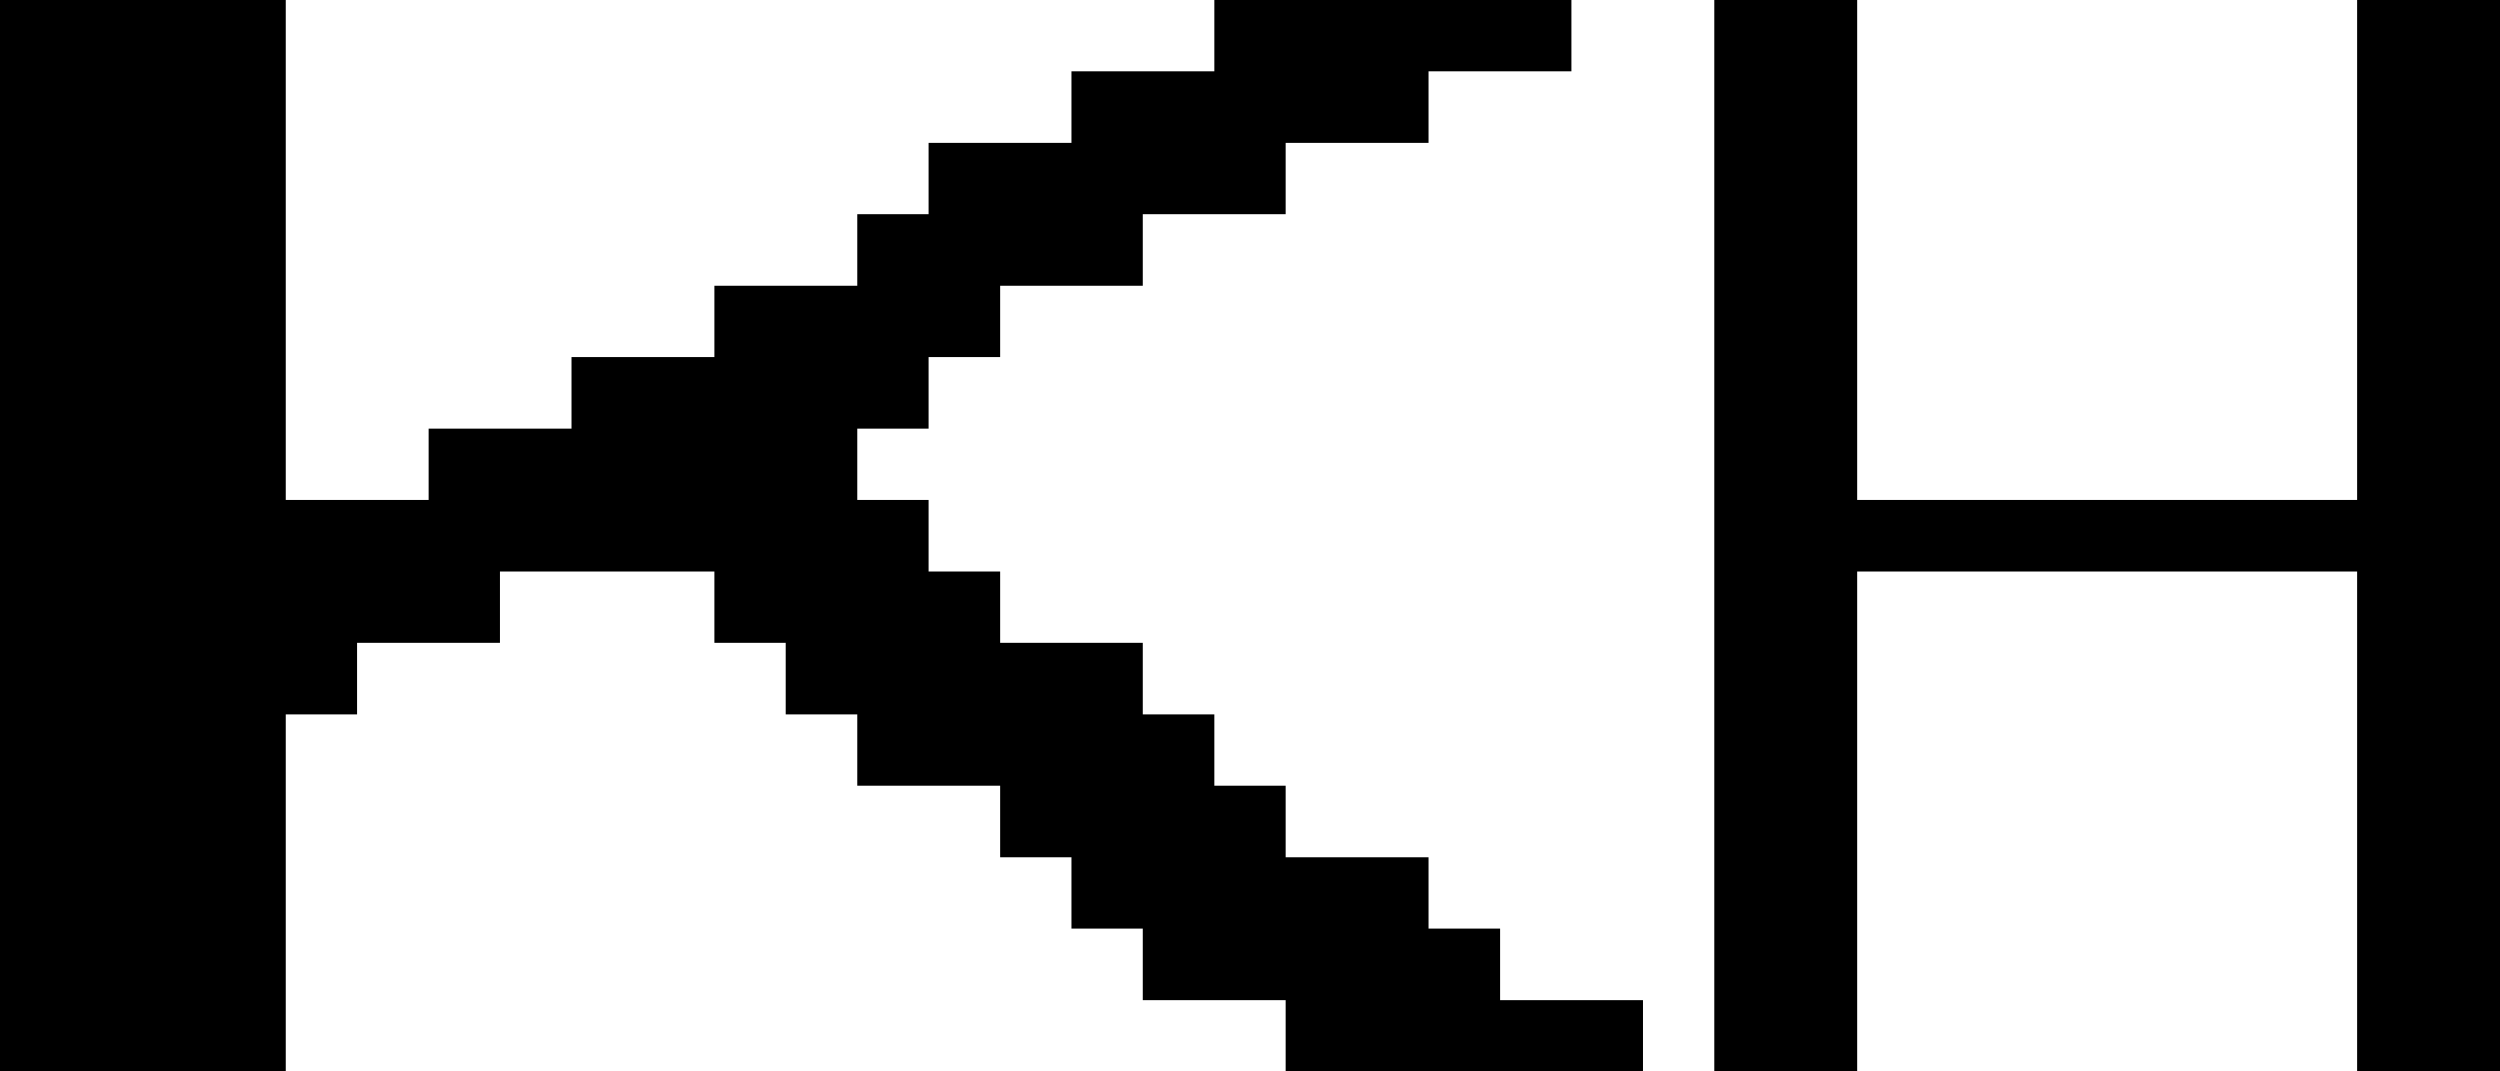
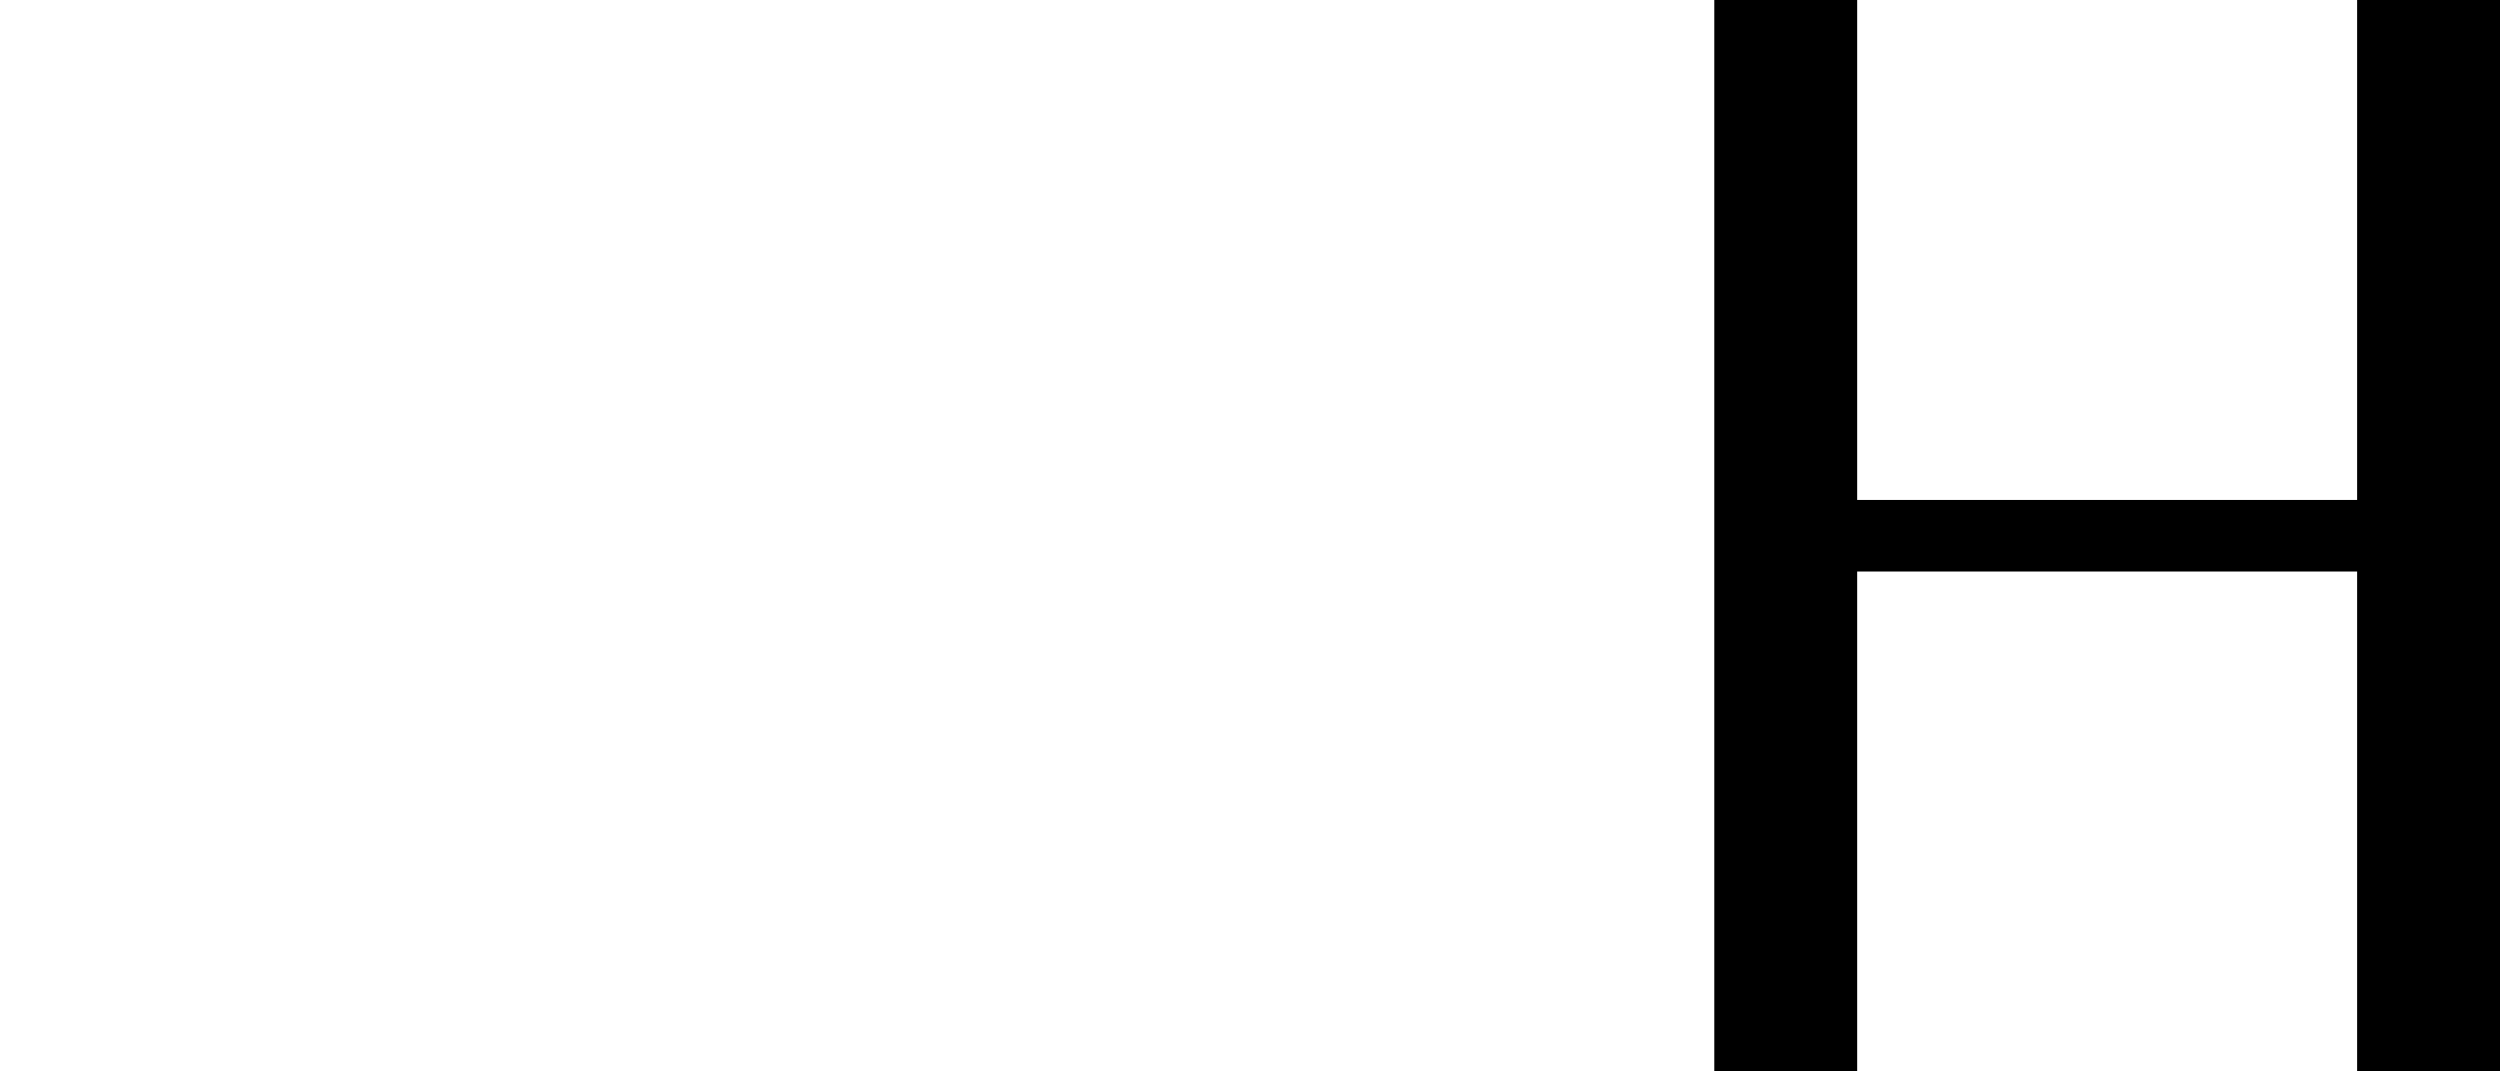
<svg xmlns="http://www.w3.org/2000/svg" id="Ebene_1" data-name="Ebene 1" viewBox="0 0 99.21 42.52">
  <g>
-     <polygon points="59.53 39.69 59.53 36.85 56.69 36.85 56.69 34.02 53.86 34.02 51.02 34.02 51.02 31.18 48.19 31.18 48.19 28.35 45.35 28.35 45.35 25.51 42.52 25.51 39.69 25.51 39.69 22.68 36.85 22.68 36.85 19.84 34.02 19.84 34.02 17.01 36.85 17.01 36.85 14.17 39.69 14.17 39.69 11.34 42.52 11.34 45.35 11.34 45.35 8.5 48.19 8.5 51.02 8.5 51.02 5.67 53.86 5.67 56.69 5.67 56.69 2.83 59.53 2.83 62.36 2.83 62.36 0 59.53 0 56.69 0 53.86 0 51.02 0 48.19 0 48.19 2.83 45.35 2.83 42.52 2.83 42.52 5.67 39.69 5.67 36.85 5.67 36.85 8.5 34.02 8.5 34.02 11.34 31.18 11.34 28.35 11.34 28.35 14.17 25.51 14.17 22.68 14.17 22.68 17.01 19.84 17.01 17.01 17.01 17.01 19.84 14.17 19.84 11.34 19.84 11.34 17.01 11.34 14.17 11.34 11.34 11.34 8.5 11.34 5.67 11.34 2.83 11.34 0 8.5 0 5.67 0 2.83 0 0 0 0 2.83 0 5.67 0 8.5 0 11.34 0 14.17 0 17.01 0 19.84 0 22.68 0 25.51 0 28.35 0 31.18 0 34.02 0 36.85 0 39.69 0 42.52 2.83 42.52 5.67 42.52 8.5 42.52 11.34 42.52 11.34 39.69 11.34 36.85 11.34 34.02 11.34 31.18 11.34 28.35 14.17 28.35 14.17 25.51 17.01 25.51 19.84 25.51 19.84 22.68 22.68 22.68 25.51 22.68 28.35 22.68 28.35 25.51 31.18 25.51 31.18 28.35 34.02 28.35 34.02 31.18 36.85 31.18 39.69 31.18 39.69 34.02 42.52 34.02 42.52 36.85 45.35 36.85 45.35 39.69 48.19 39.69 51.02 39.69 51.02 42.52 53.86 42.52 56.69 42.52 59.53 42.52 62.36 42.52 65.2 42.52 65.2 39.69 62.36 39.69 59.53 39.69" />
    <polygon points="96.38 0 93.54 0 93.54 2.83 93.54 5.67 93.54 8.5 93.54 11.34 93.54 14.17 93.54 17.01 93.54 19.84 90.71 19.84 87.87 19.84 85.04 19.84 82.2 19.84 79.37 19.84 76.53 19.84 73.7 19.84 73.7 17.01 73.7 14.17 73.7 11.34 73.7 8.5 73.7 5.67 73.7 2.83 73.7 0 70.87 0 68.03 0 68.03 2.83 68.03 5.67 68.03 8.5 68.03 11.34 68.03 14.17 68.03 17.01 68.03 19.84 68.03 22.68 68.03 25.51 68.03 28.35 68.03 31.18 68.03 34.02 68.03 36.85 68.03 39.69 68.03 42.52 70.87 42.52 73.7 42.52 73.7 39.69 73.7 36.85 73.7 34.02 73.7 31.18 73.7 28.35 73.7 25.51 73.7 22.68 76.53 22.68 79.37 22.68 82.2 22.68 85.04 22.68 87.87 22.68 90.71 22.68 93.54 22.68 93.54 25.51 93.54 28.35 93.54 31.18 93.54 34.02 93.54 36.85 93.54 39.69 93.54 42.52 96.38 42.52 99.21 42.52 99.21 39.69 99.21 36.85 99.21 34.02 99.21 31.18 99.21 28.35 99.21 25.51 99.21 22.68 99.21 19.84 99.21 17.01 99.21 14.17 99.21 11.34 99.21 8.5 99.21 5.67 99.21 2.83 99.21 0 96.38 0" />
  </g>
</svg>